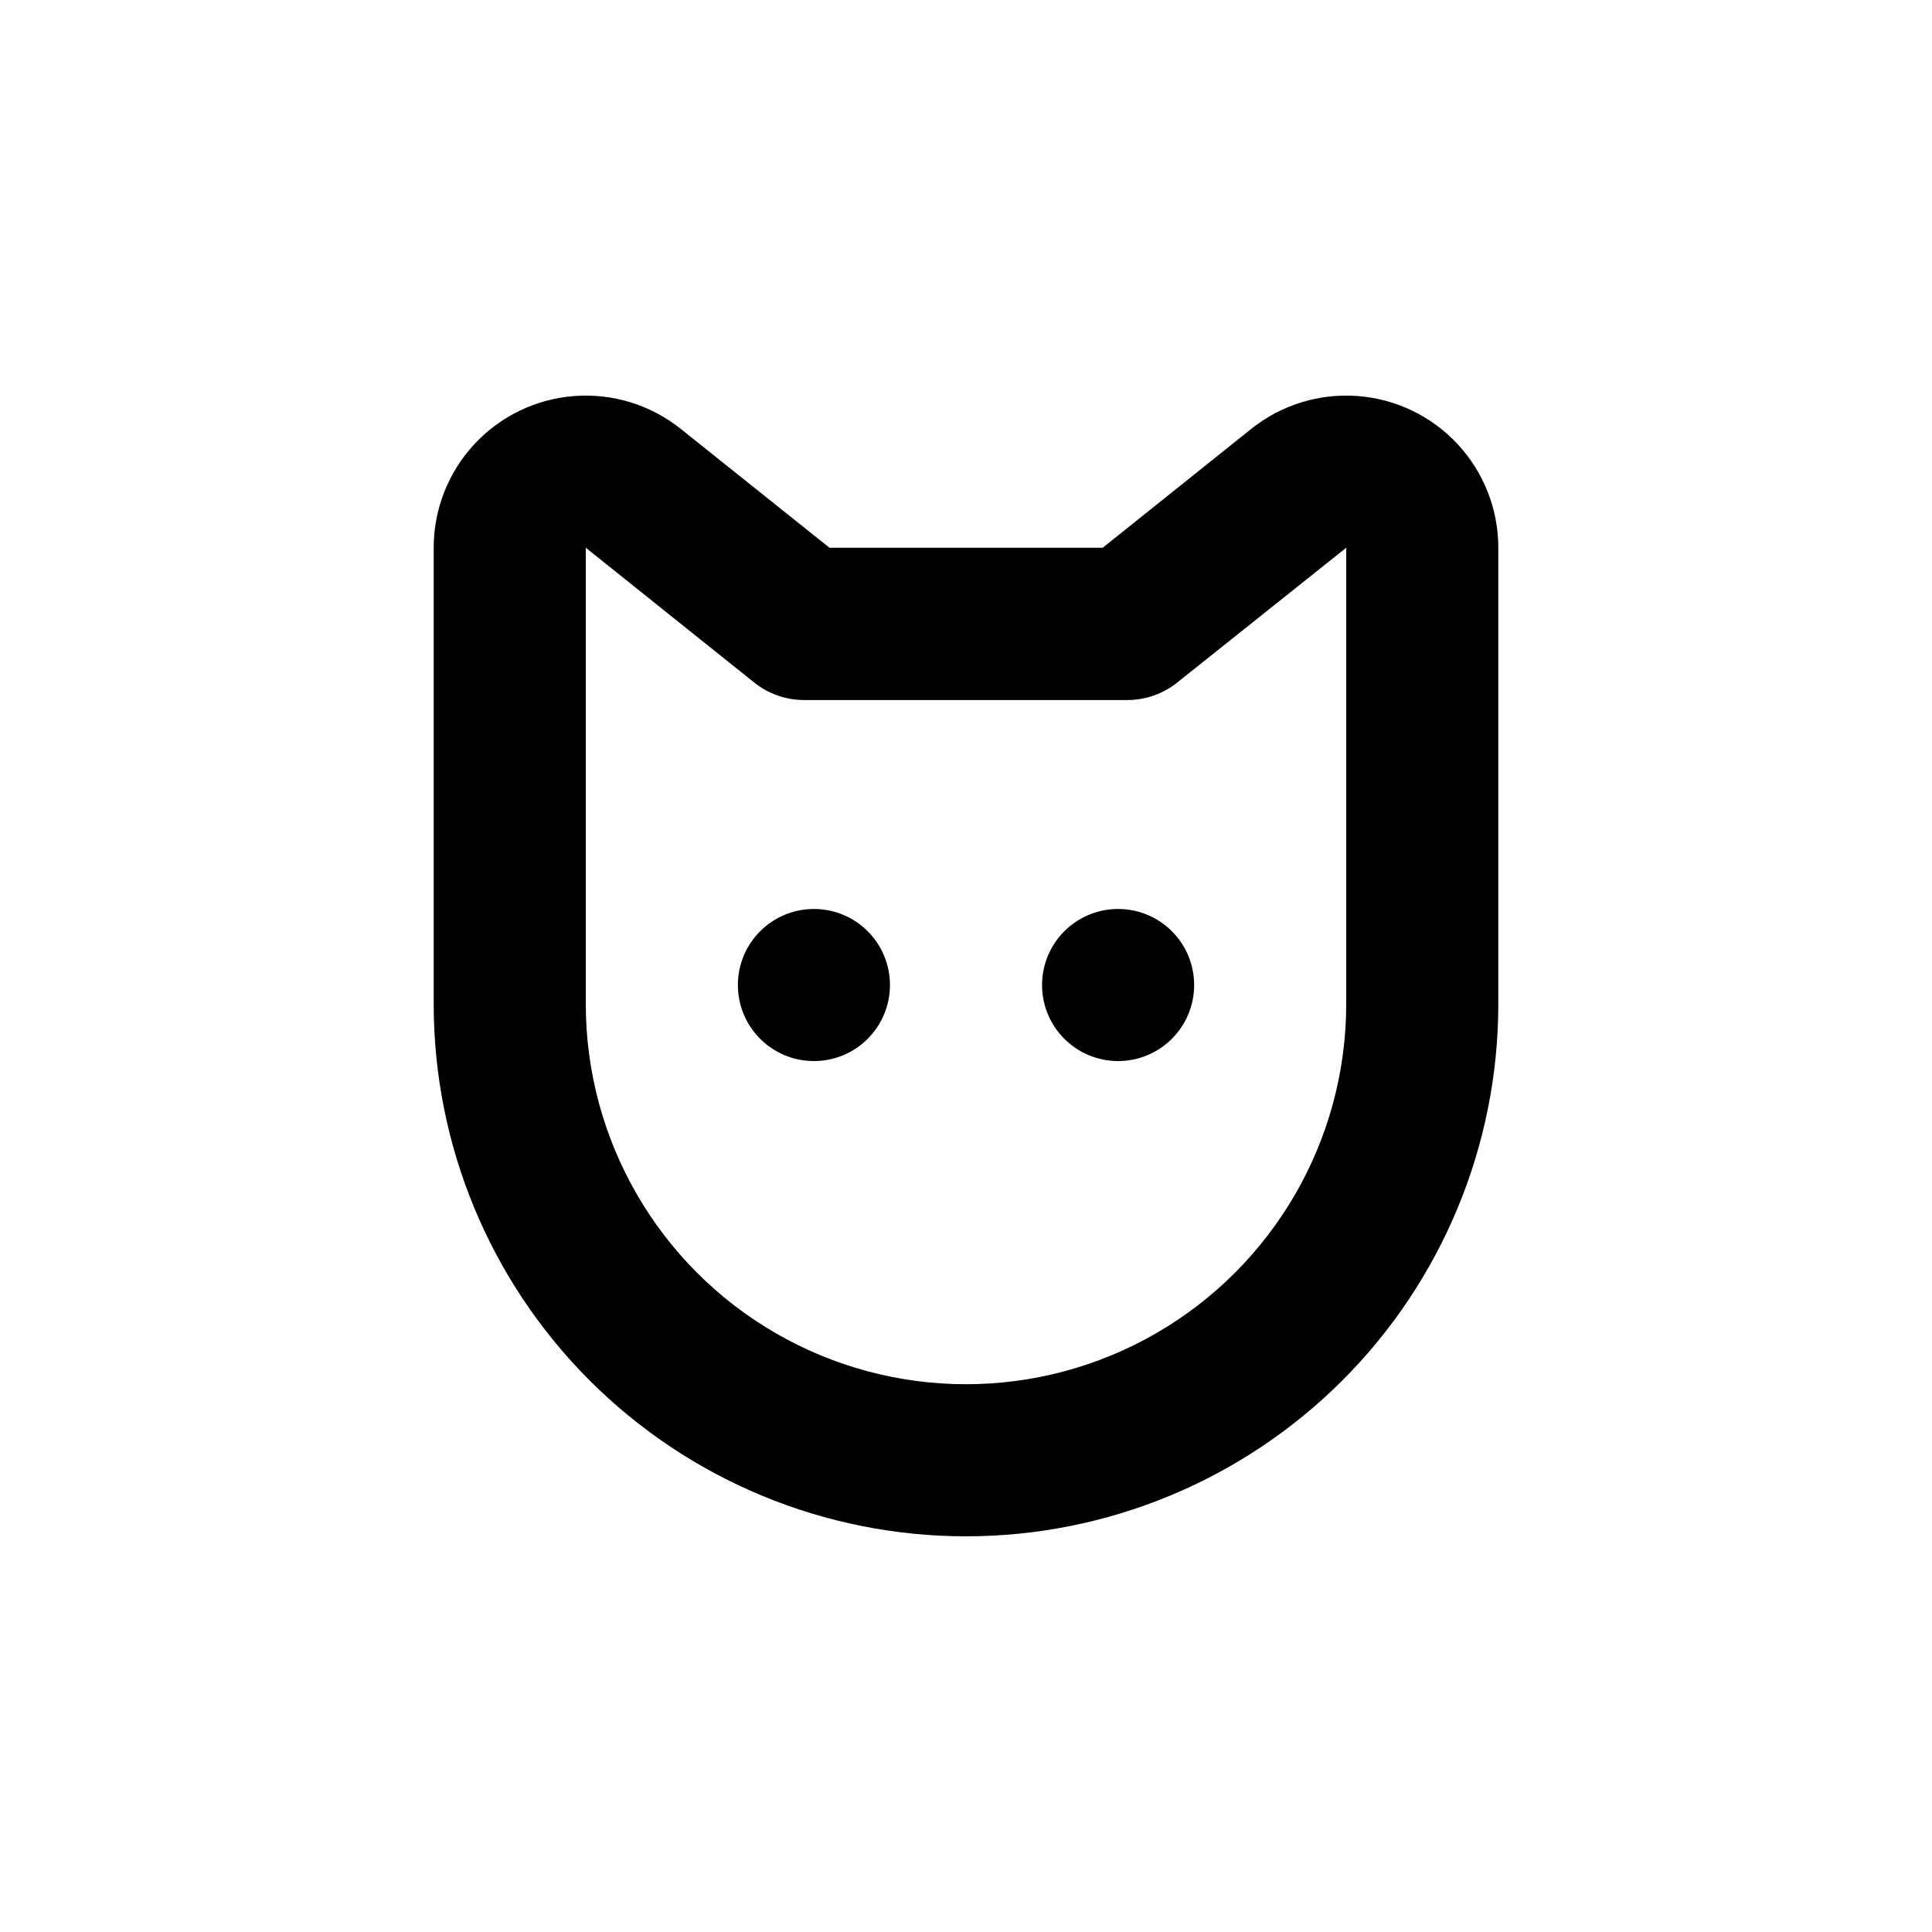
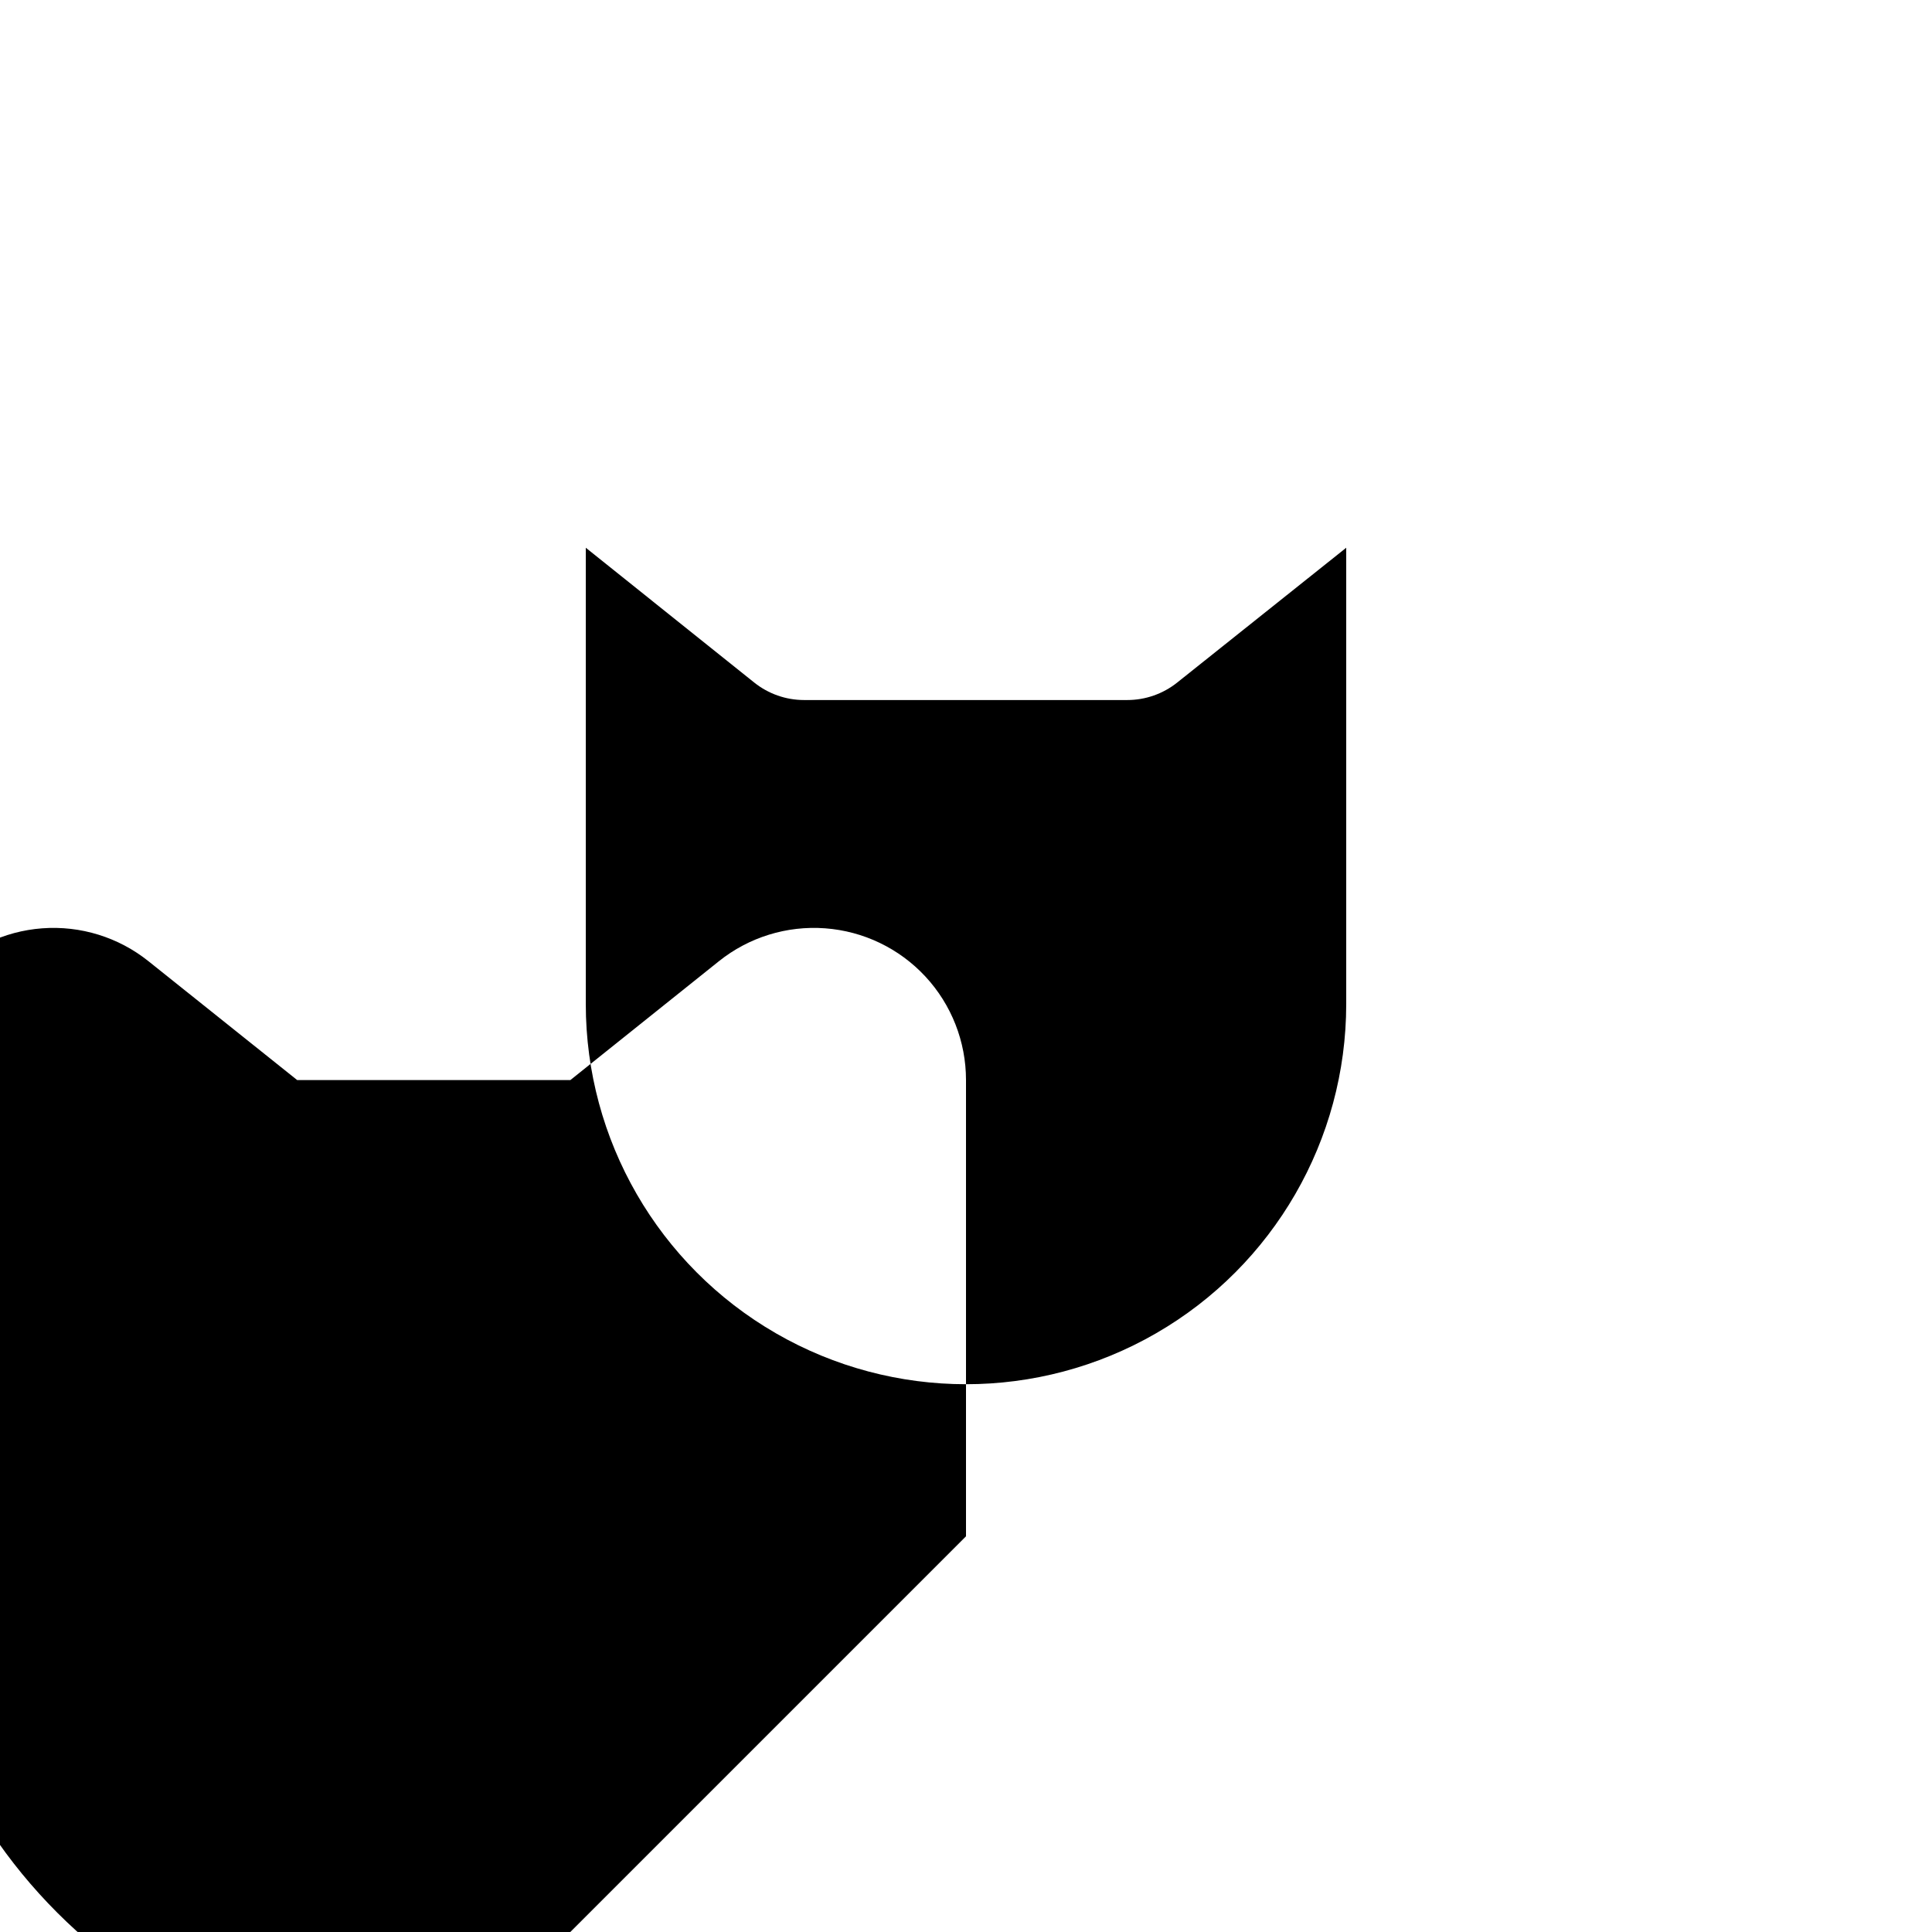
<svg xmlns="http://www.w3.org/2000/svg" fill="#000000" width="800px" height="800px" version="1.1" viewBox="144 144 512 512">
  <g>
-     <path d="m379.85 405.04c0 11.133-9.023 20.152-20.152 20.152-11.133 0-20.152-9.02-20.152-20.152 0-11.129 9.02-20.152 20.152-20.152 11.129 0 20.152 9.023 20.152 20.152" />
    <path d="m460.46 405.04c0 11.133-9.023 20.152-20.152 20.152-11.133 0-20.152-9.02-20.152-20.152 0-11.129 9.02-20.152 20.152-20.152 11.129 0 20.152 9.023 20.152 20.152" />
-     <path d="m400 551.14c37.41 0 73.293-14.863 99.746-41.316 26.457-26.457 41.32-62.336 41.32-99.75v-120.91c0.004-10.18-3.84-19.984-10.766-27.445-6.926-7.461-16.418-12.023-26.57-12.773-10.152-0.75-20.215 2.367-28.16 8.73l-39.348 31.488h-72.398l-39.398-31.488c-7.945-6.363-18.004-9.48-28.156-8.73-10.152 0.75-19.645 5.312-26.57 12.773-6.926 7.461-10.773 17.266-10.766 27.445v120.91c0 37.414 14.859 73.293 41.316 99.75 26.453 26.453 62.336 41.316 99.75 41.316zm-100.76-261.98 44.637 35.719c3.746 3 8.402 4.633 13.199 4.637h85.648c4.812 0.004 9.488-1.633 13.25-4.637l44.789-35.719v120.91c0 36-19.207 69.262-50.383 87.262-31.176 18-69.586 18-100.76 0-31.176-18-50.379-51.262-50.379-87.262z" />
+     <path d="m400 551.14v-120.91c0.004-10.18-3.84-19.984-10.766-27.445-6.926-7.461-16.418-12.023-26.57-12.773-10.152-0.75-20.215 2.367-28.16 8.73l-39.348 31.488h-72.398l-39.398-31.488c-7.945-6.363-18.004-9.48-28.156-8.73-10.152 0.75-19.645 5.312-26.57 12.773-6.926 7.461-10.773 17.266-10.766 27.445v120.91c0 37.414 14.859 73.293 41.316 99.75 26.453 26.453 62.336 41.316 99.75 41.316zm-100.76-261.98 44.637 35.719c3.746 3 8.402 4.633 13.199 4.637h85.648c4.812 0.004 9.488-1.633 13.25-4.637l44.789-35.719v120.91c0 36-19.207 69.262-50.383 87.262-31.176 18-69.586 18-100.76 0-31.176-18-50.379-51.262-50.379-87.262z" />
  </g>
</svg>